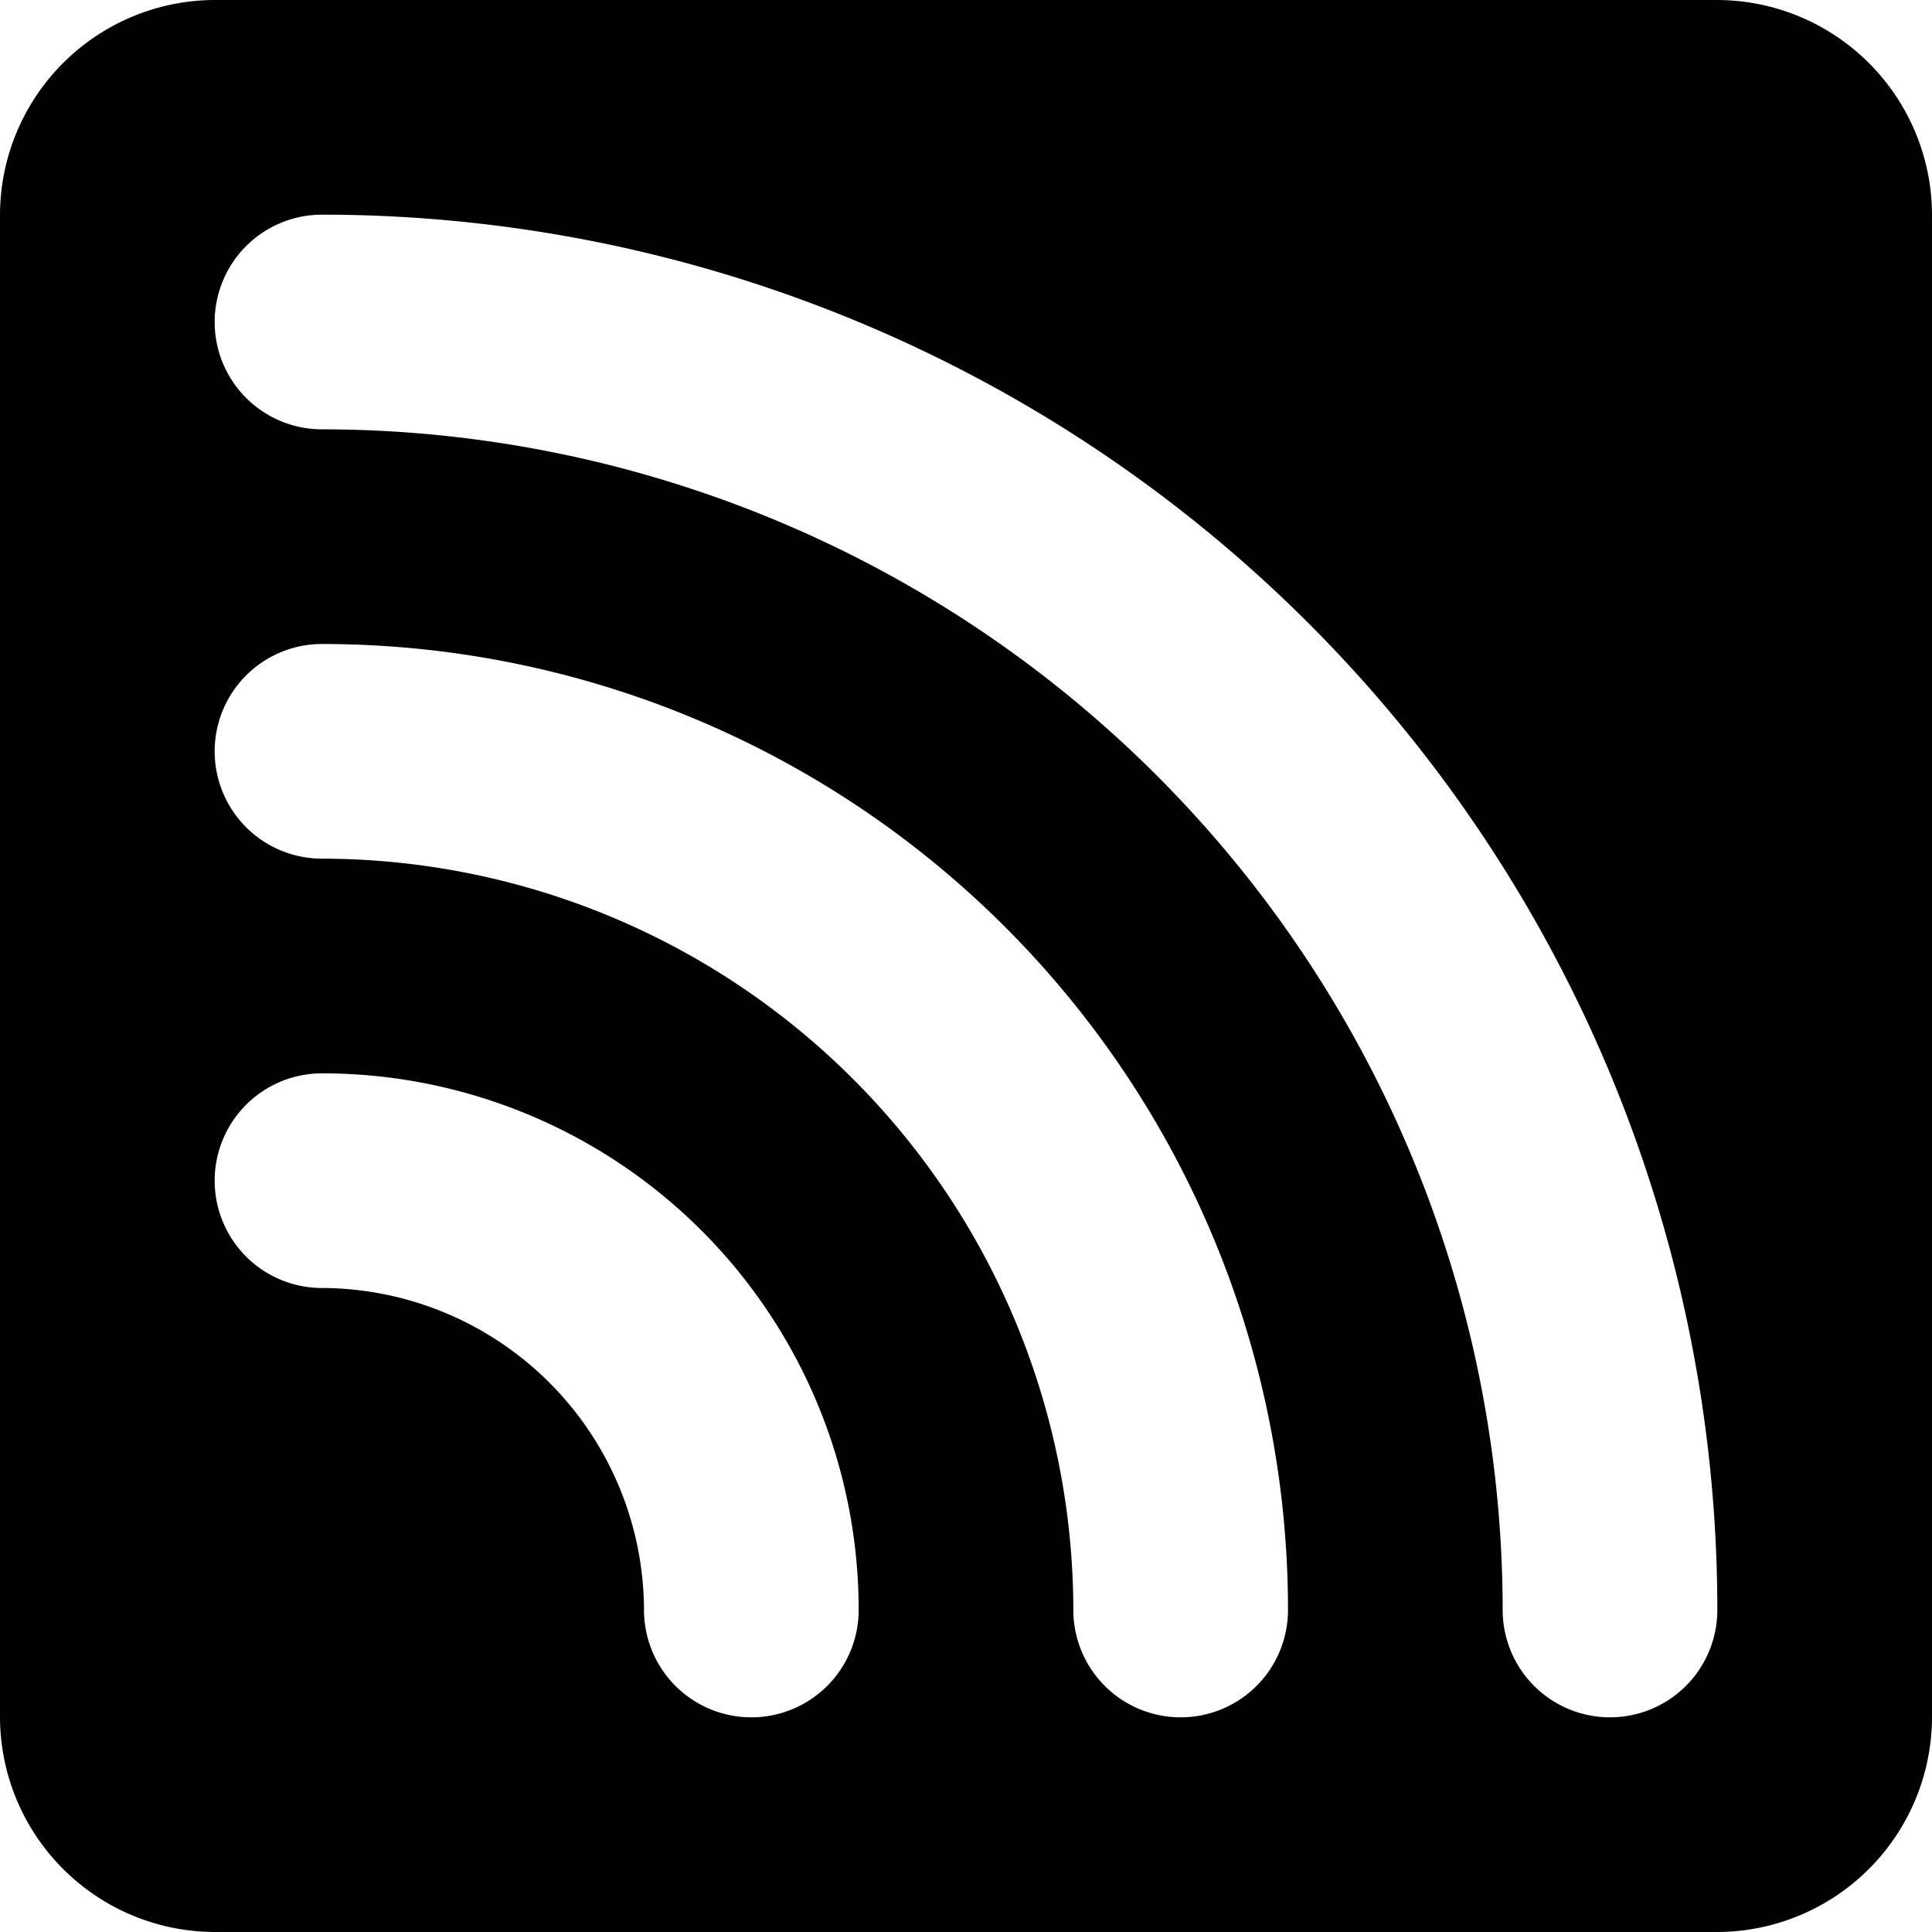
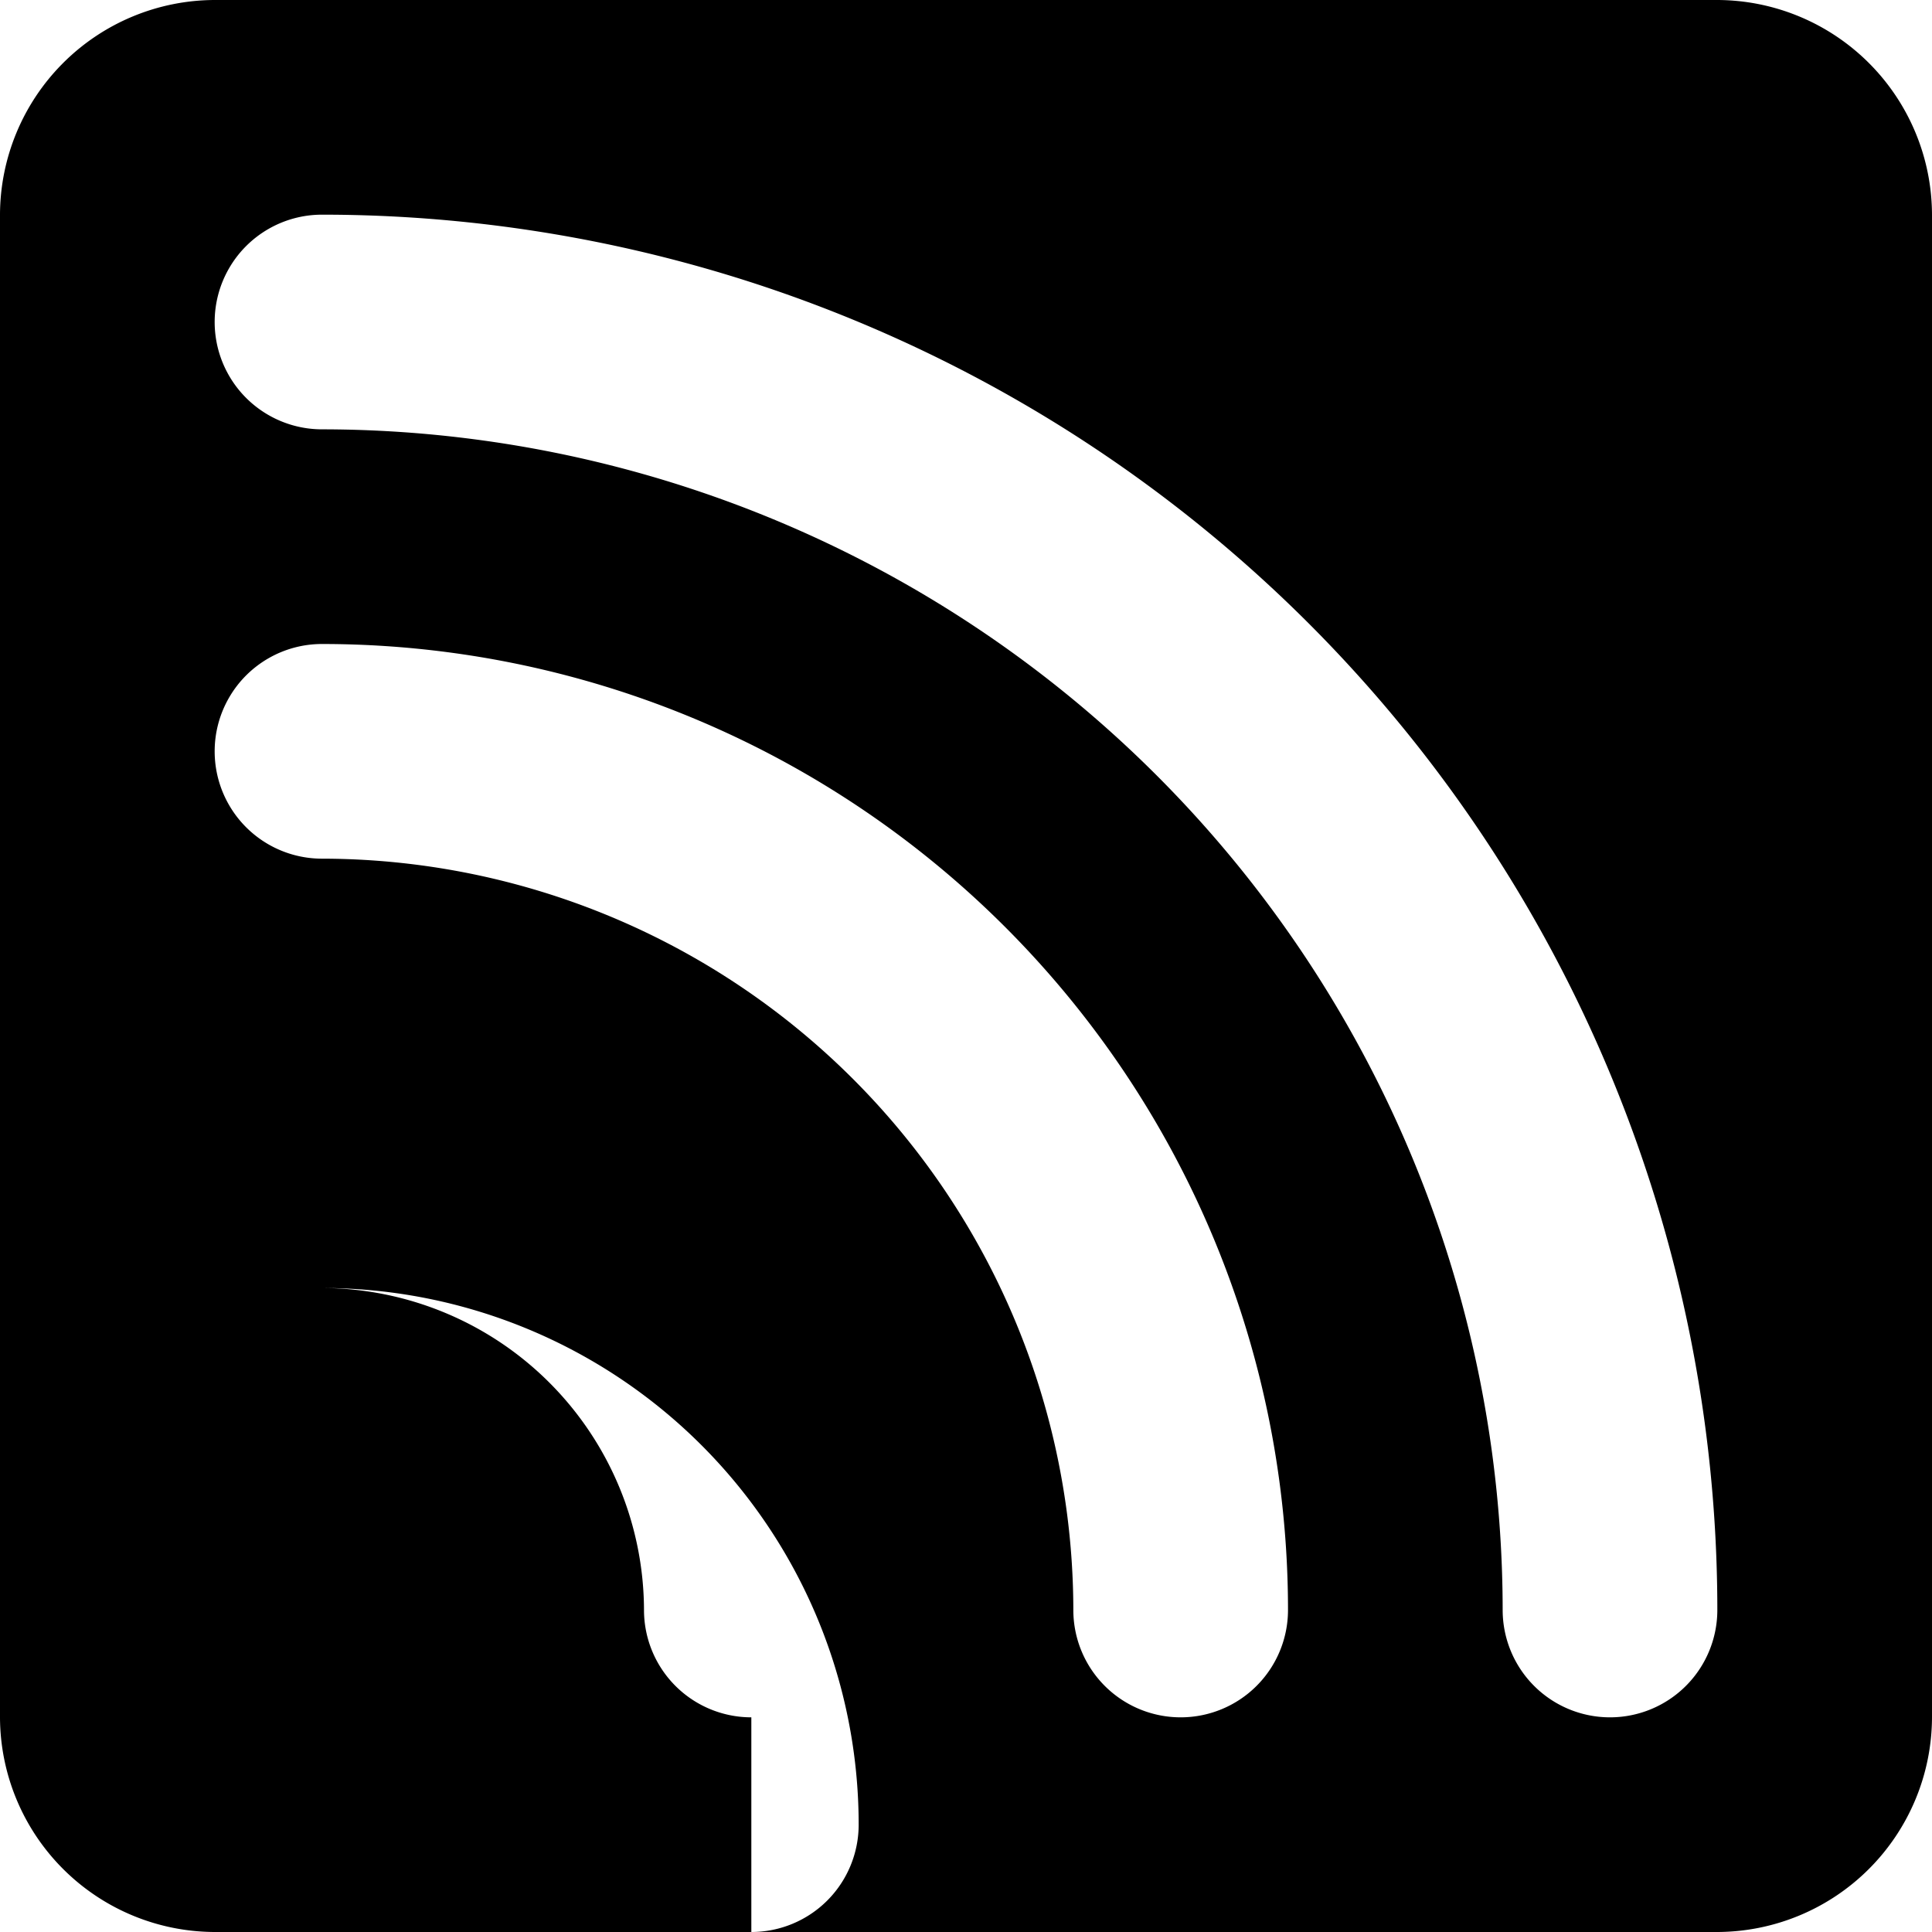
<svg xmlns="http://www.w3.org/2000/svg" width="18" height="18">
  <g>
    <title>Layer 1</title>
-     <path id="svg_1" d="m16,0l-14,0a2.006,2.006 0 0 0 -2,2l0,14a2.006,2.006 0 0 0 2,2l14,0a2.006,2.006 0 0 0 2,-2l0,-14a2.006,2.006 0 0 0 -2,-2zm-9,16a1,1 0 0 1 -1,-1a3.01,3.01 0 0 0 -3,-3a1,1 0 0 1 0,-2a5,5 0 0 1 5,5a1,1 0 0 1 -1,1zm4,0a1,1 0 0 1 -1,-1a7.008,7.008 0 0 0 -7,-7a1,1 0 0 1 0,-2a9,9 0 0 1 9,9a1,1 0 0 1 -1,1zm4,0a1,1 0 0 1 -1,-1a11.007,11.007 0 0 0 -11,-11a1,1 0 0 1 0,-2a13,13 0 0 1 13,13a1,1 0 0 1 -1,1z" fill="#000000" />
+     <path id="svg_1" d="m16,0l-14,0a2.006,2.006 0 0 0 -2,2l0,14a2.006,2.006 0 0 0 2,2l14,0a2.006,2.006 0 0 0 2,-2l0,-14a2.006,2.006 0 0 0 -2,-2zm-9,16a1,1 0 0 1 -1,-1a3.01,3.01 0 0 0 -3,-3a5,5 0 0 1 5,5a1,1 0 0 1 -1,1zm4,0a1,1 0 0 1 -1,-1a7.008,7.008 0 0 0 -7,-7a1,1 0 0 1 0,-2a9,9 0 0 1 9,9a1,1 0 0 1 -1,1zm4,0a1,1 0 0 1 -1,-1a11.007,11.007 0 0 0 -11,-11a1,1 0 0 1 0,-2a13,13 0 0 1 13,13a1,1 0 0 1 -1,1z" fill="#000000" />
  </g>
</svg>